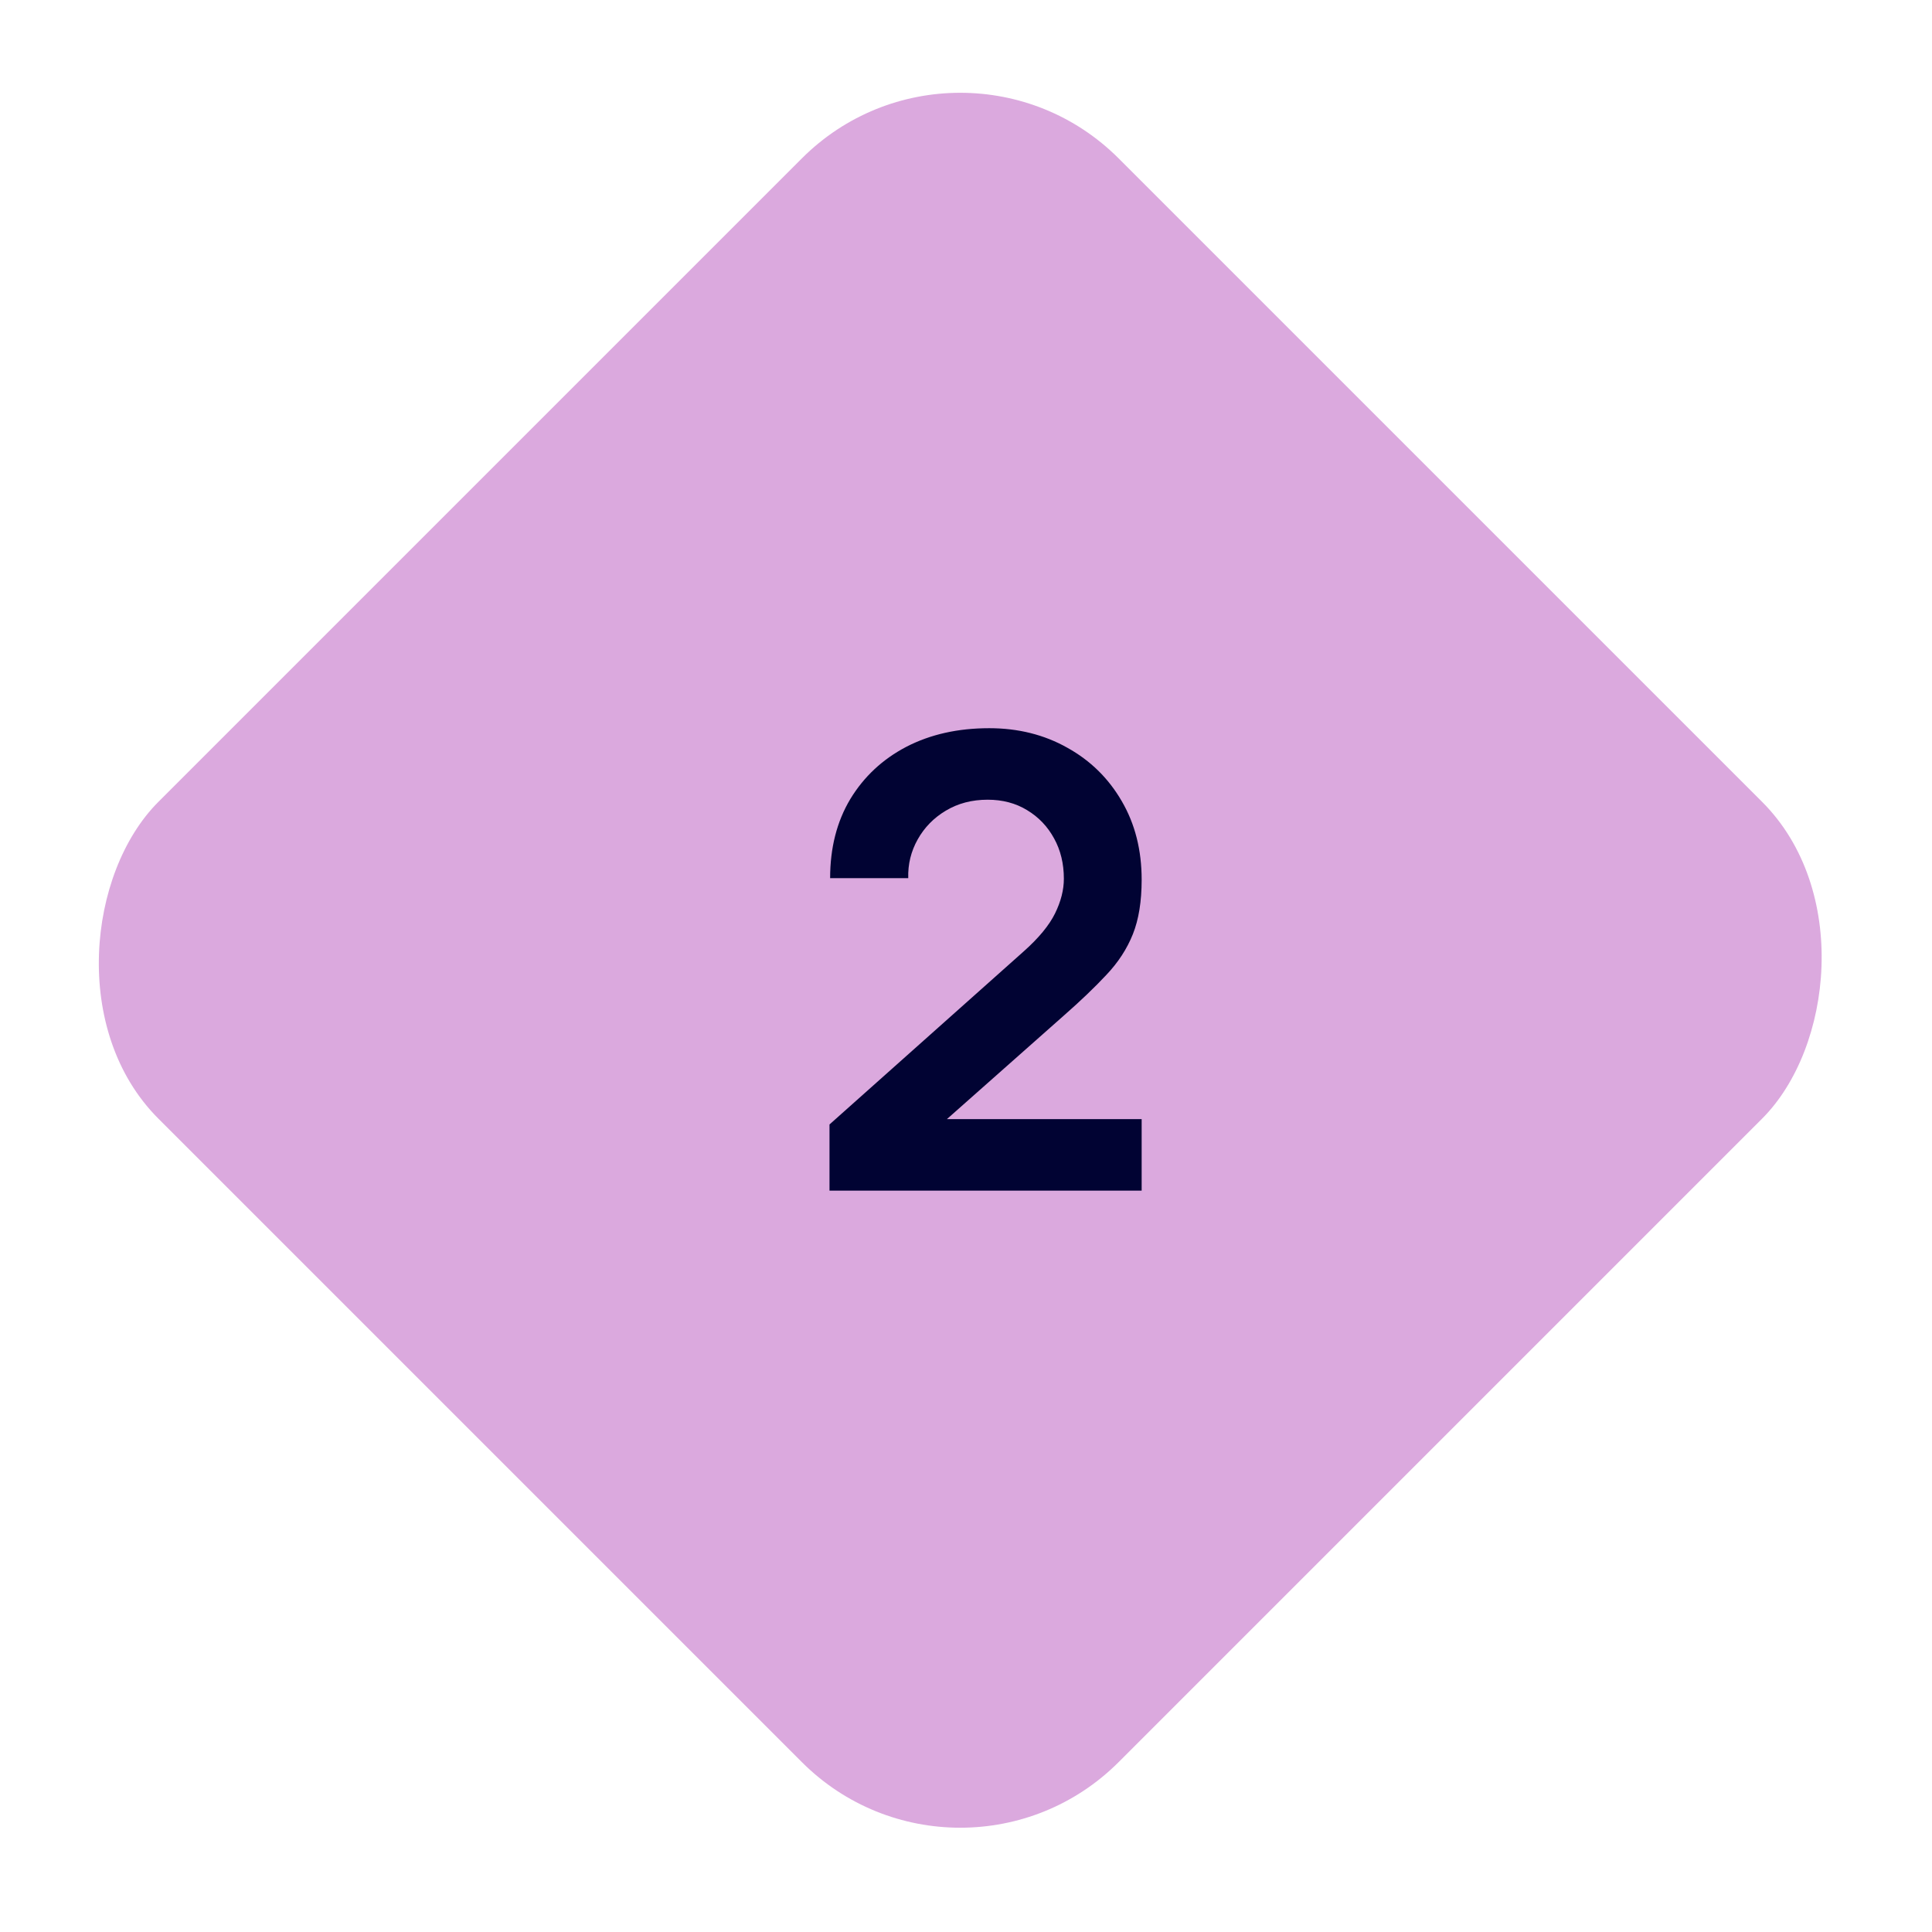
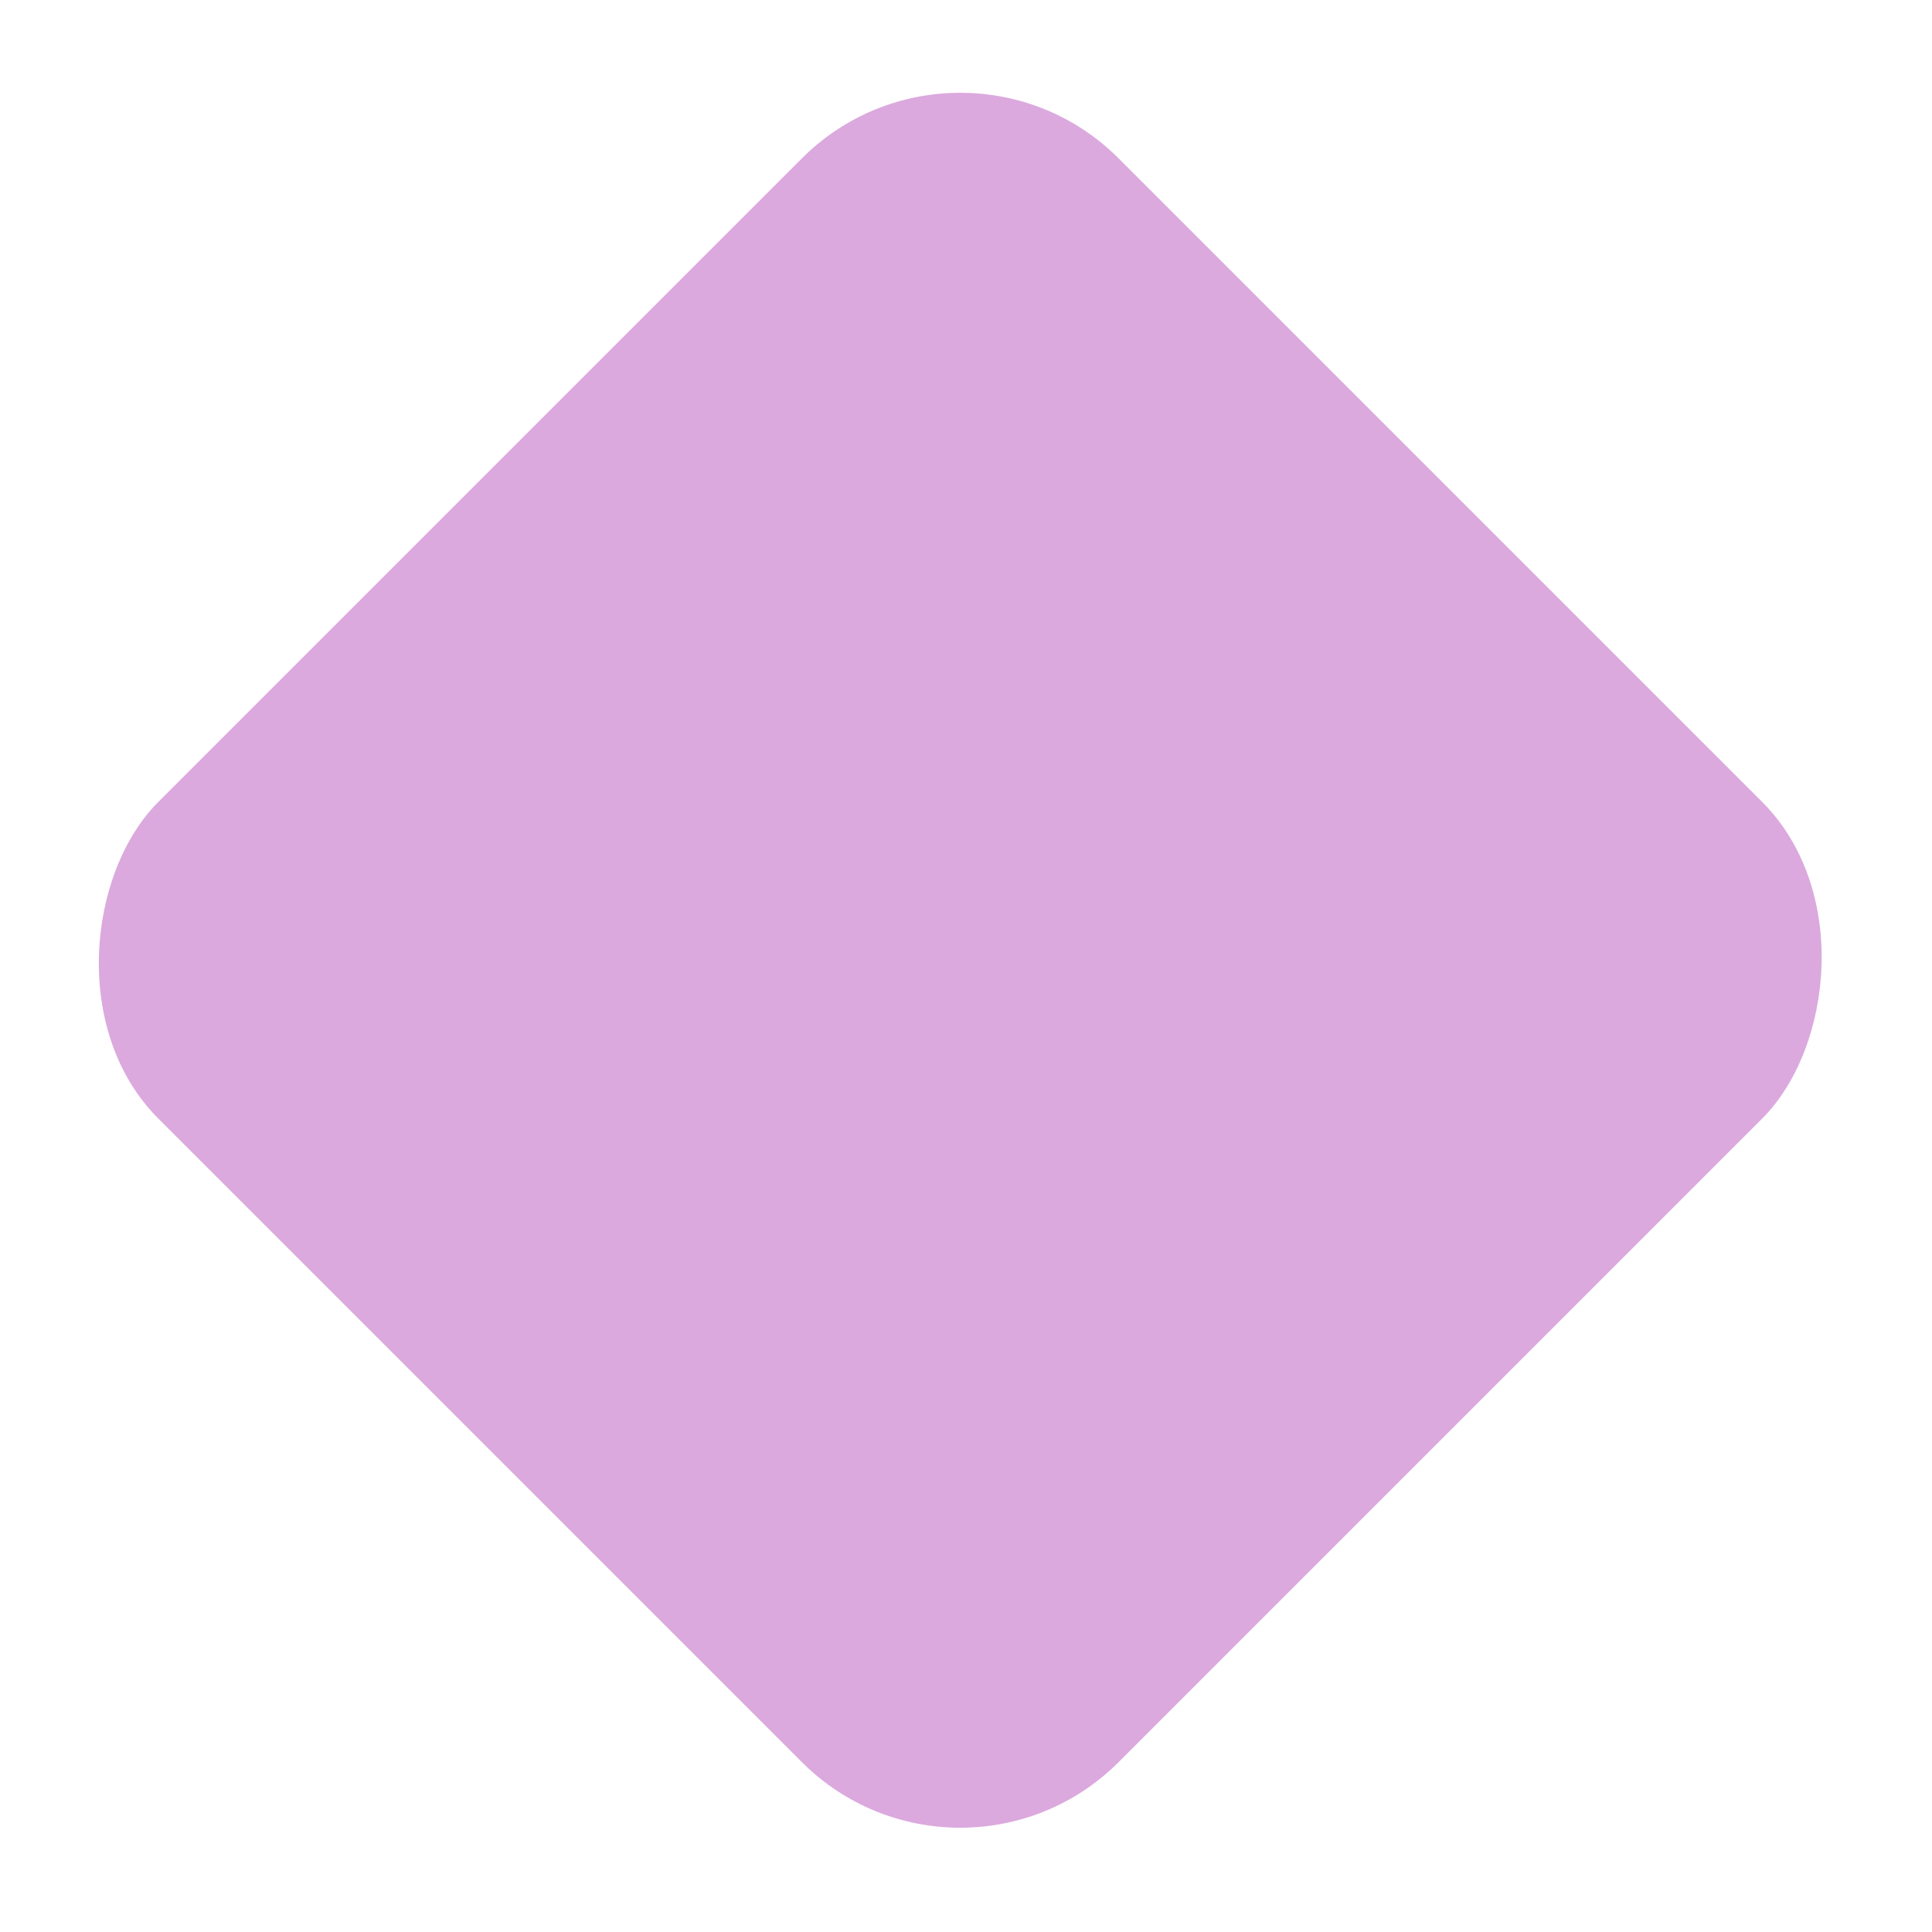
<svg xmlns="http://www.w3.org/2000/svg" width="138" height="138" viewBox="0 0 138 138" fill="none">
  <rect x="68.589" width="97" height="97" rx="16" transform="rotate(45 68.589 0)" fill="#DBA9DE" />
-   <path d="M59.25 85.044V80.319L73.11 67.967C74.19 67.007 74.94 66.099 75.36 65.244C75.78 64.389 75.99 63.564 75.99 62.769C75.99 61.689 75.757 60.729 75.293 59.889C74.828 59.034 74.183 58.359 73.358 57.864C72.547 57.369 71.61 57.122 70.545 57.122C69.42 57.122 68.422 57.384 67.552 57.909C66.698 58.419 66.03 59.102 65.55 59.957C65.07 60.812 64.845 61.734 64.875 62.724H59.295C59.295 60.564 59.775 58.682 60.735 57.077C61.71 55.472 63.045 54.227 64.74 53.342C66.45 52.457 68.422 52.014 70.657 52.014C72.728 52.014 74.588 52.479 76.237 53.409C77.888 54.324 79.185 55.599 80.13 57.234C81.075 58.854 81.547 60.722 81.547 62.837C81.547 64.382 81.338 65.679 80.918 66.729C80.498 67.779 79.868 68.747 79.028 69.632C78.203 70.517 77.175 71.499 75.945 72.579L66.112 81.287L65.618 79.937H81.547V85.044H59.25Z" fill="#010333" />
</svg>